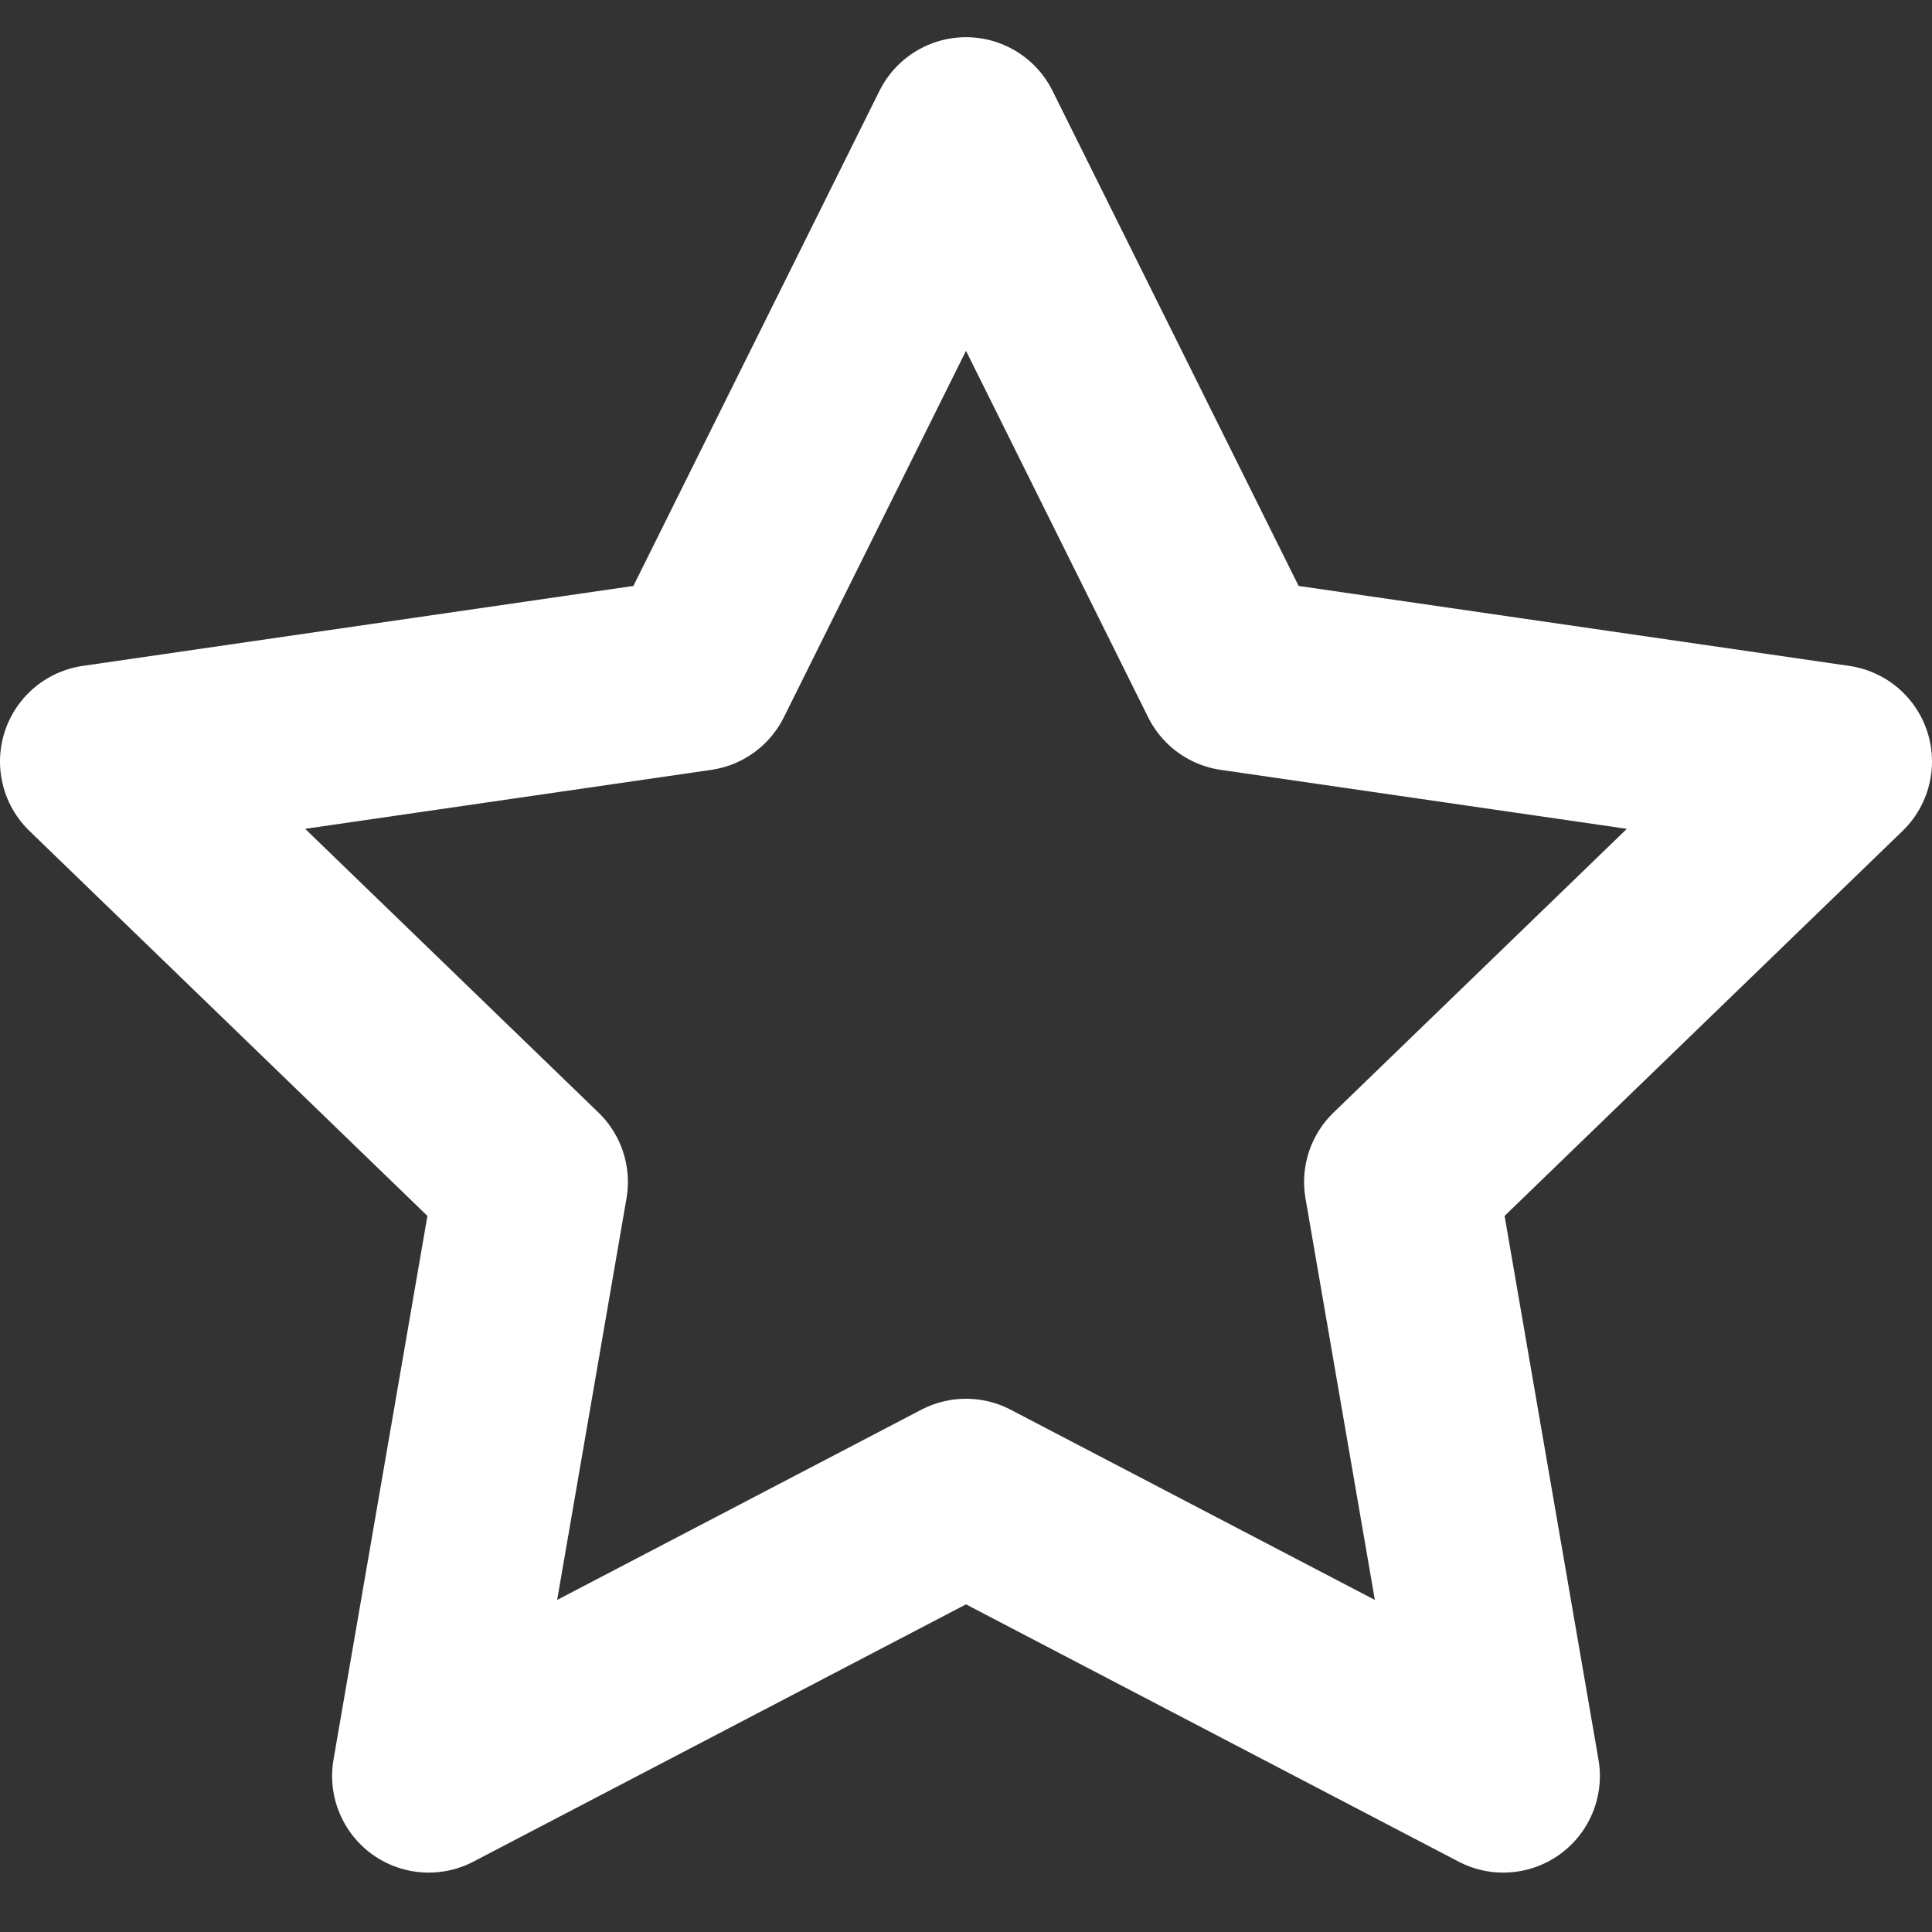
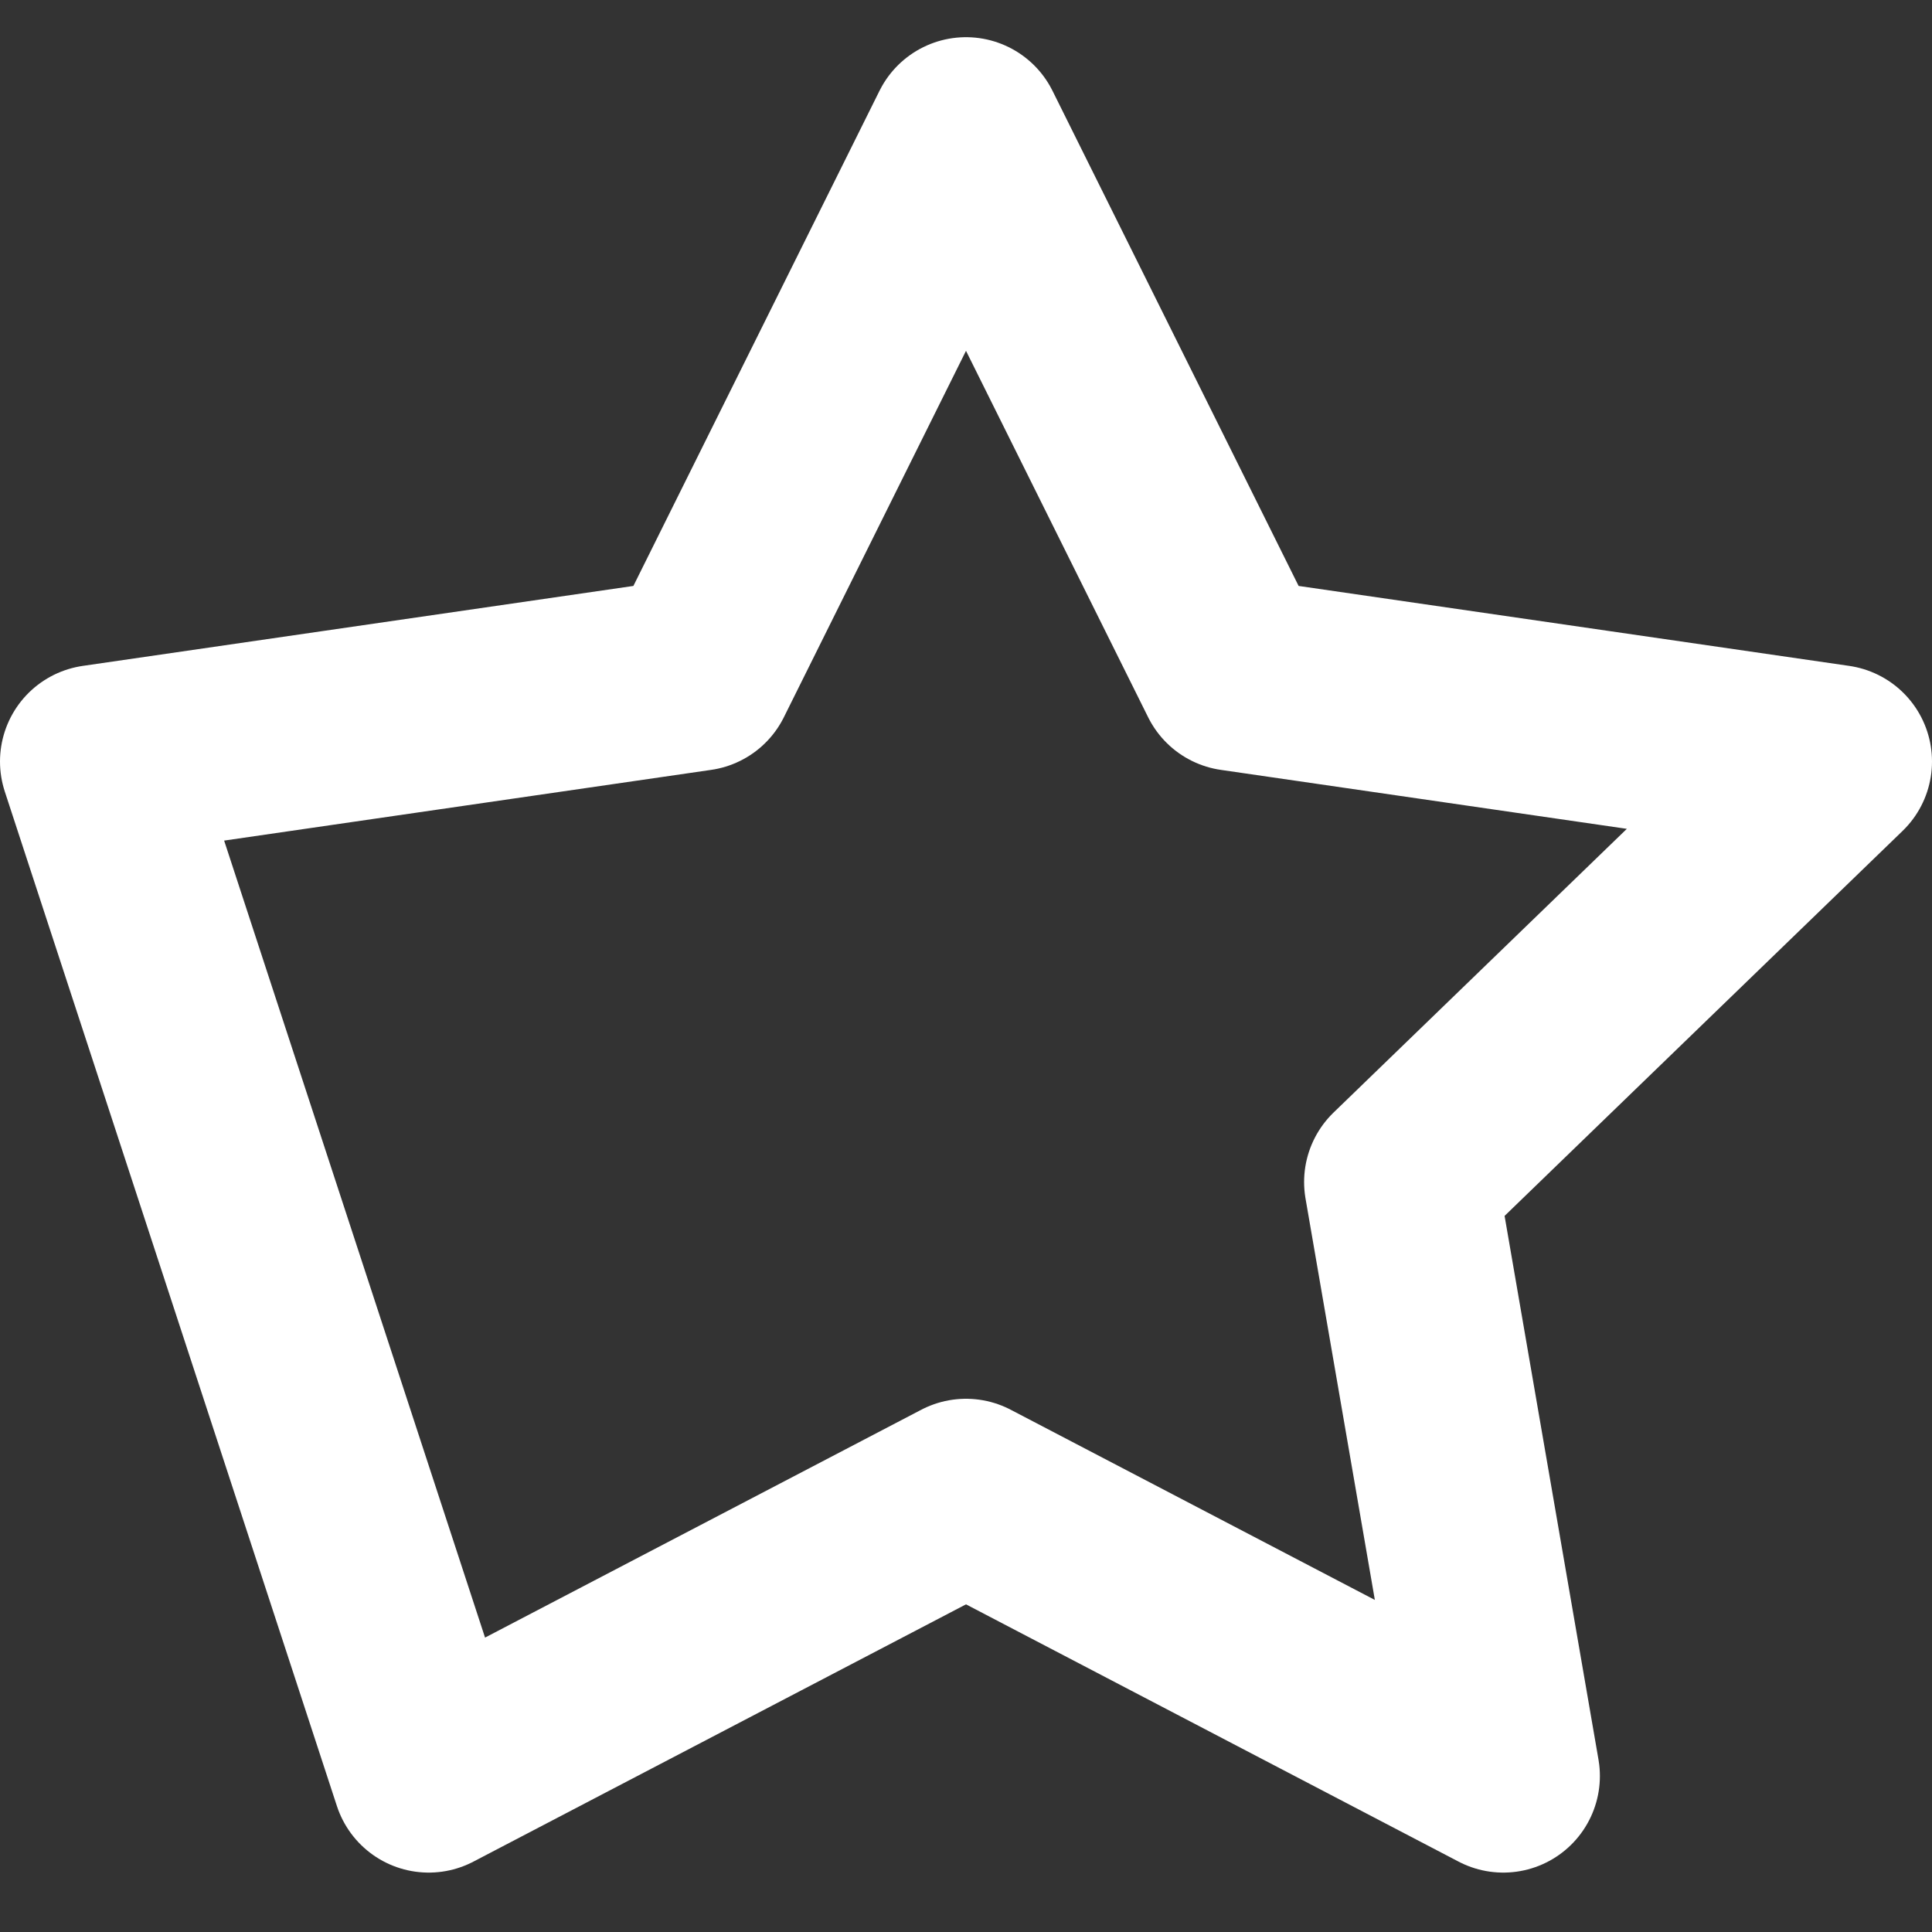
<svg xmlns="http://www.w3.org/2000/svg" width="20" height="20" viewBox="0 0 20 20" fill="none">
  <rect x="0" y="0" width="20" height="20" fill="#333333" stroke="none" />
-   <path d="M10 1.385L12.781 6.98L19 7.883L14.5 12.236L15.562 18.385L10 15.48L4.438 18.385L5.5 12.236L1 7.883L7.219 6.98L10 1.385Z" stroke="white" stroke-width="2" stroke-linecap="round" stroke-linejoin="round" />
+   <path d="M10 1.385L12.781 6.98L19 7.883L14.5 12.236L15.562 18.385L10 15.48L4.438 18.385L1 7.883L7.219 6.98L10 1.385Z" stroke="white" stroke-width="2" stroke-linecap="round" stroke-linejoin="round" />
</svg>